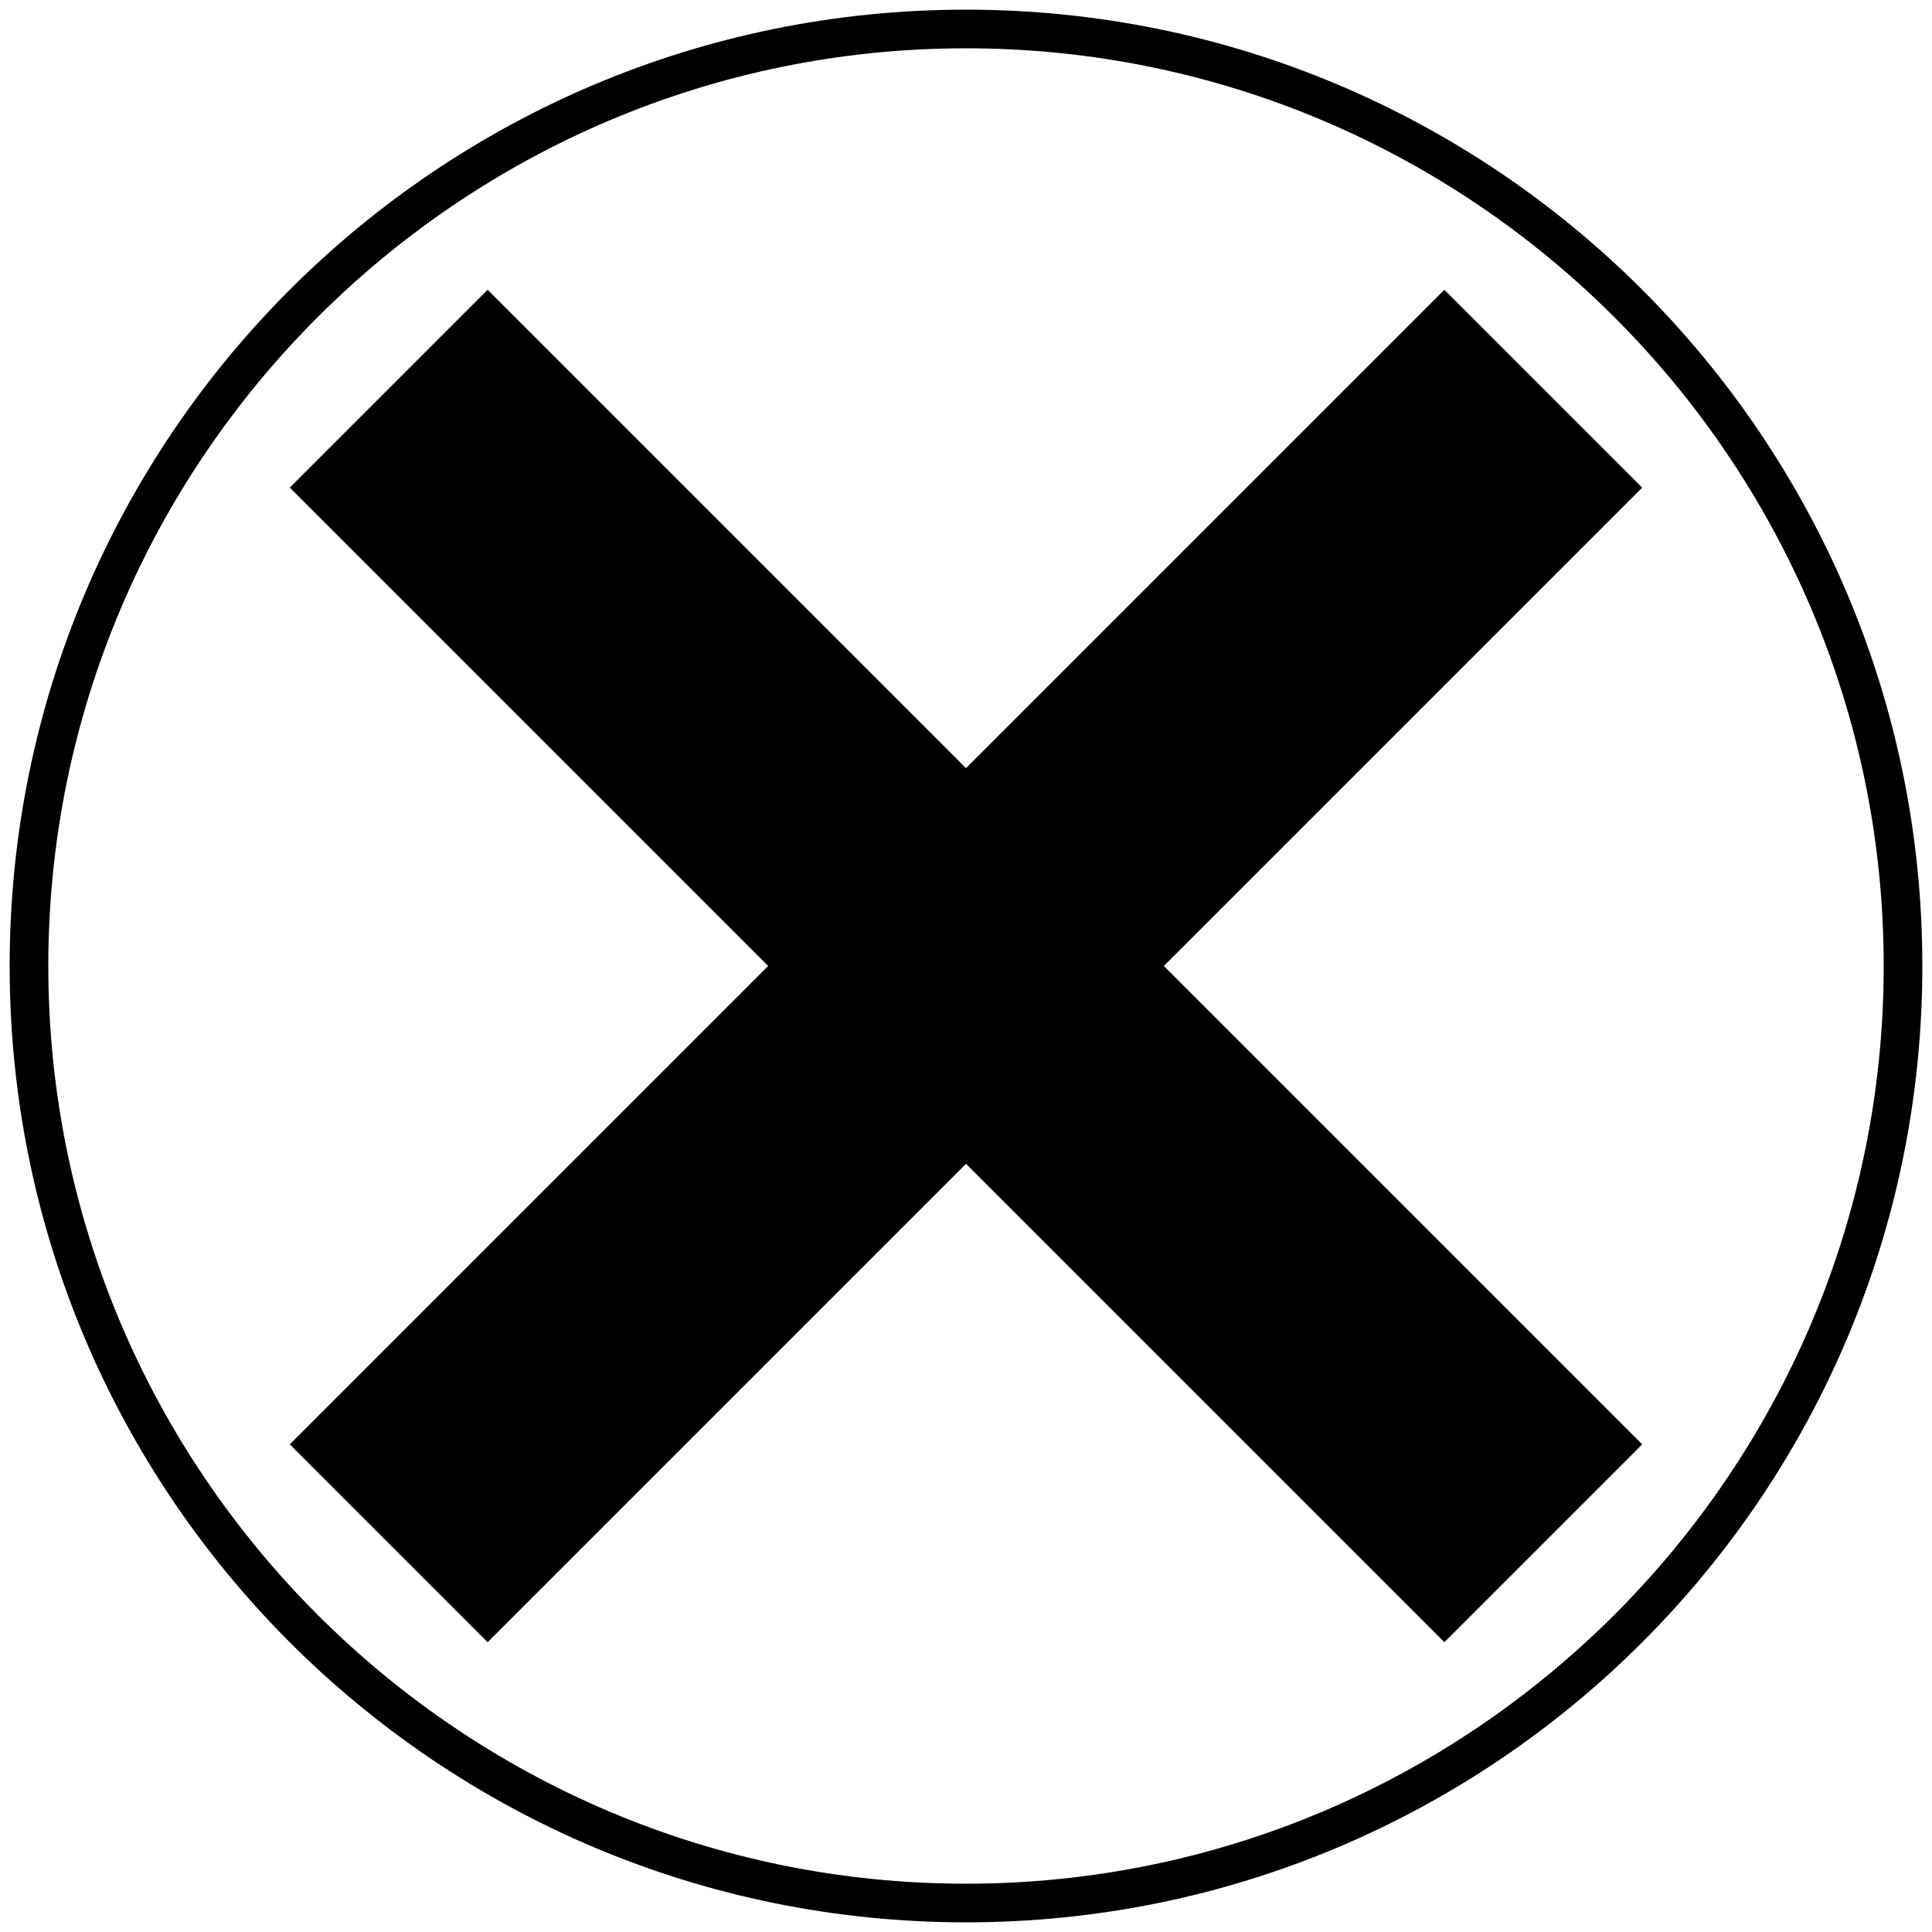
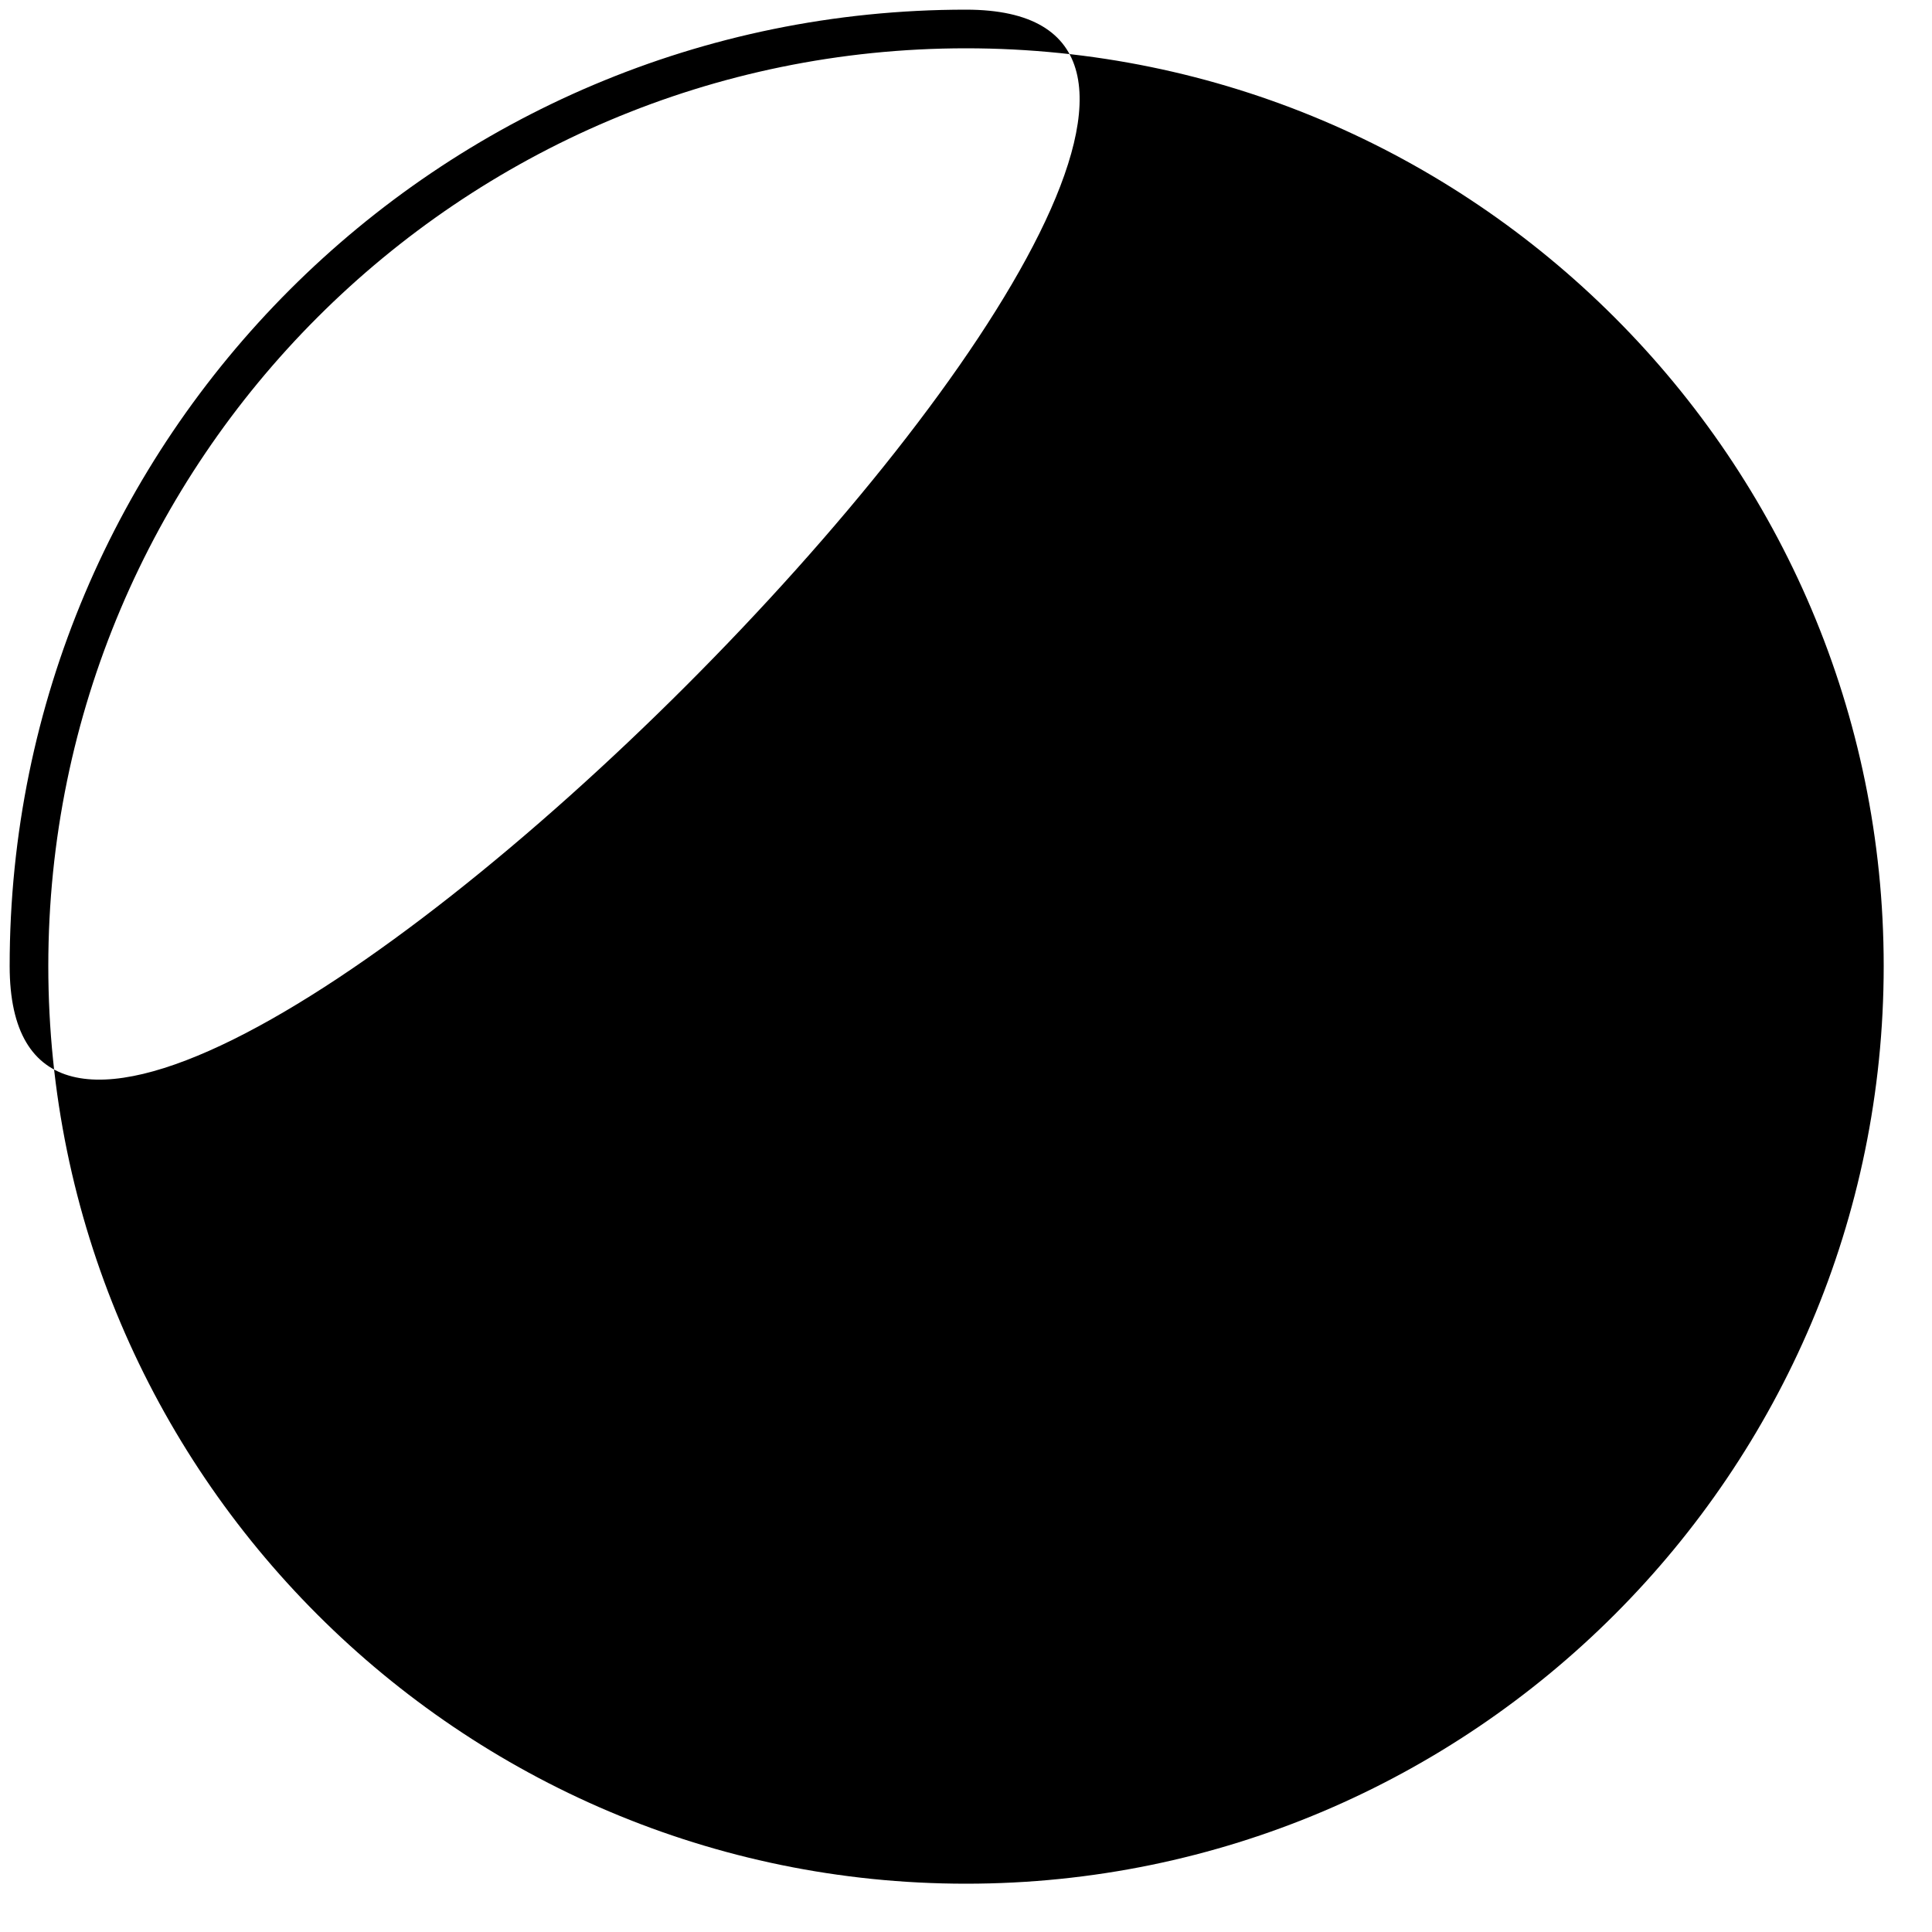
<svg xmlns="http://www.w3.org/2000/svg" viewBox="0 0 100 100" id="Layer_3">
-   <path d="M50,2.5c26.19,0,47.5,21.31,47.5,47.5s-21.31,47.5-47.5,47.5S2.5,76.19,2.5,50,23.81,2.5,50,2.5M50,.5C22.66.5.5,22.66.5,50s22.16,49.5,49.5,49.5,49.5-22.16,49.5-49.5S77.34.5,50,.5h0Z" />
-   <polygon points="85 74.76 74.76 85 50 60.24 25.24 85 15 74.76 39.76 50 15 25.24 25.24 15 50 39.76 74.76 15 85 25.24 60.24 50 85 74.76" />
+   <path d="M50,2.5c26.19,0,47.5,21.31,47.5,47.5s-21.31,47.5-47.5,47.5S2.5,76.19,2.5,50,23.81,2.5,50,2.5M50,.5C22.66.5.5,22.66.5,50S77.34.5,50,.5h0Z" />
</svg>